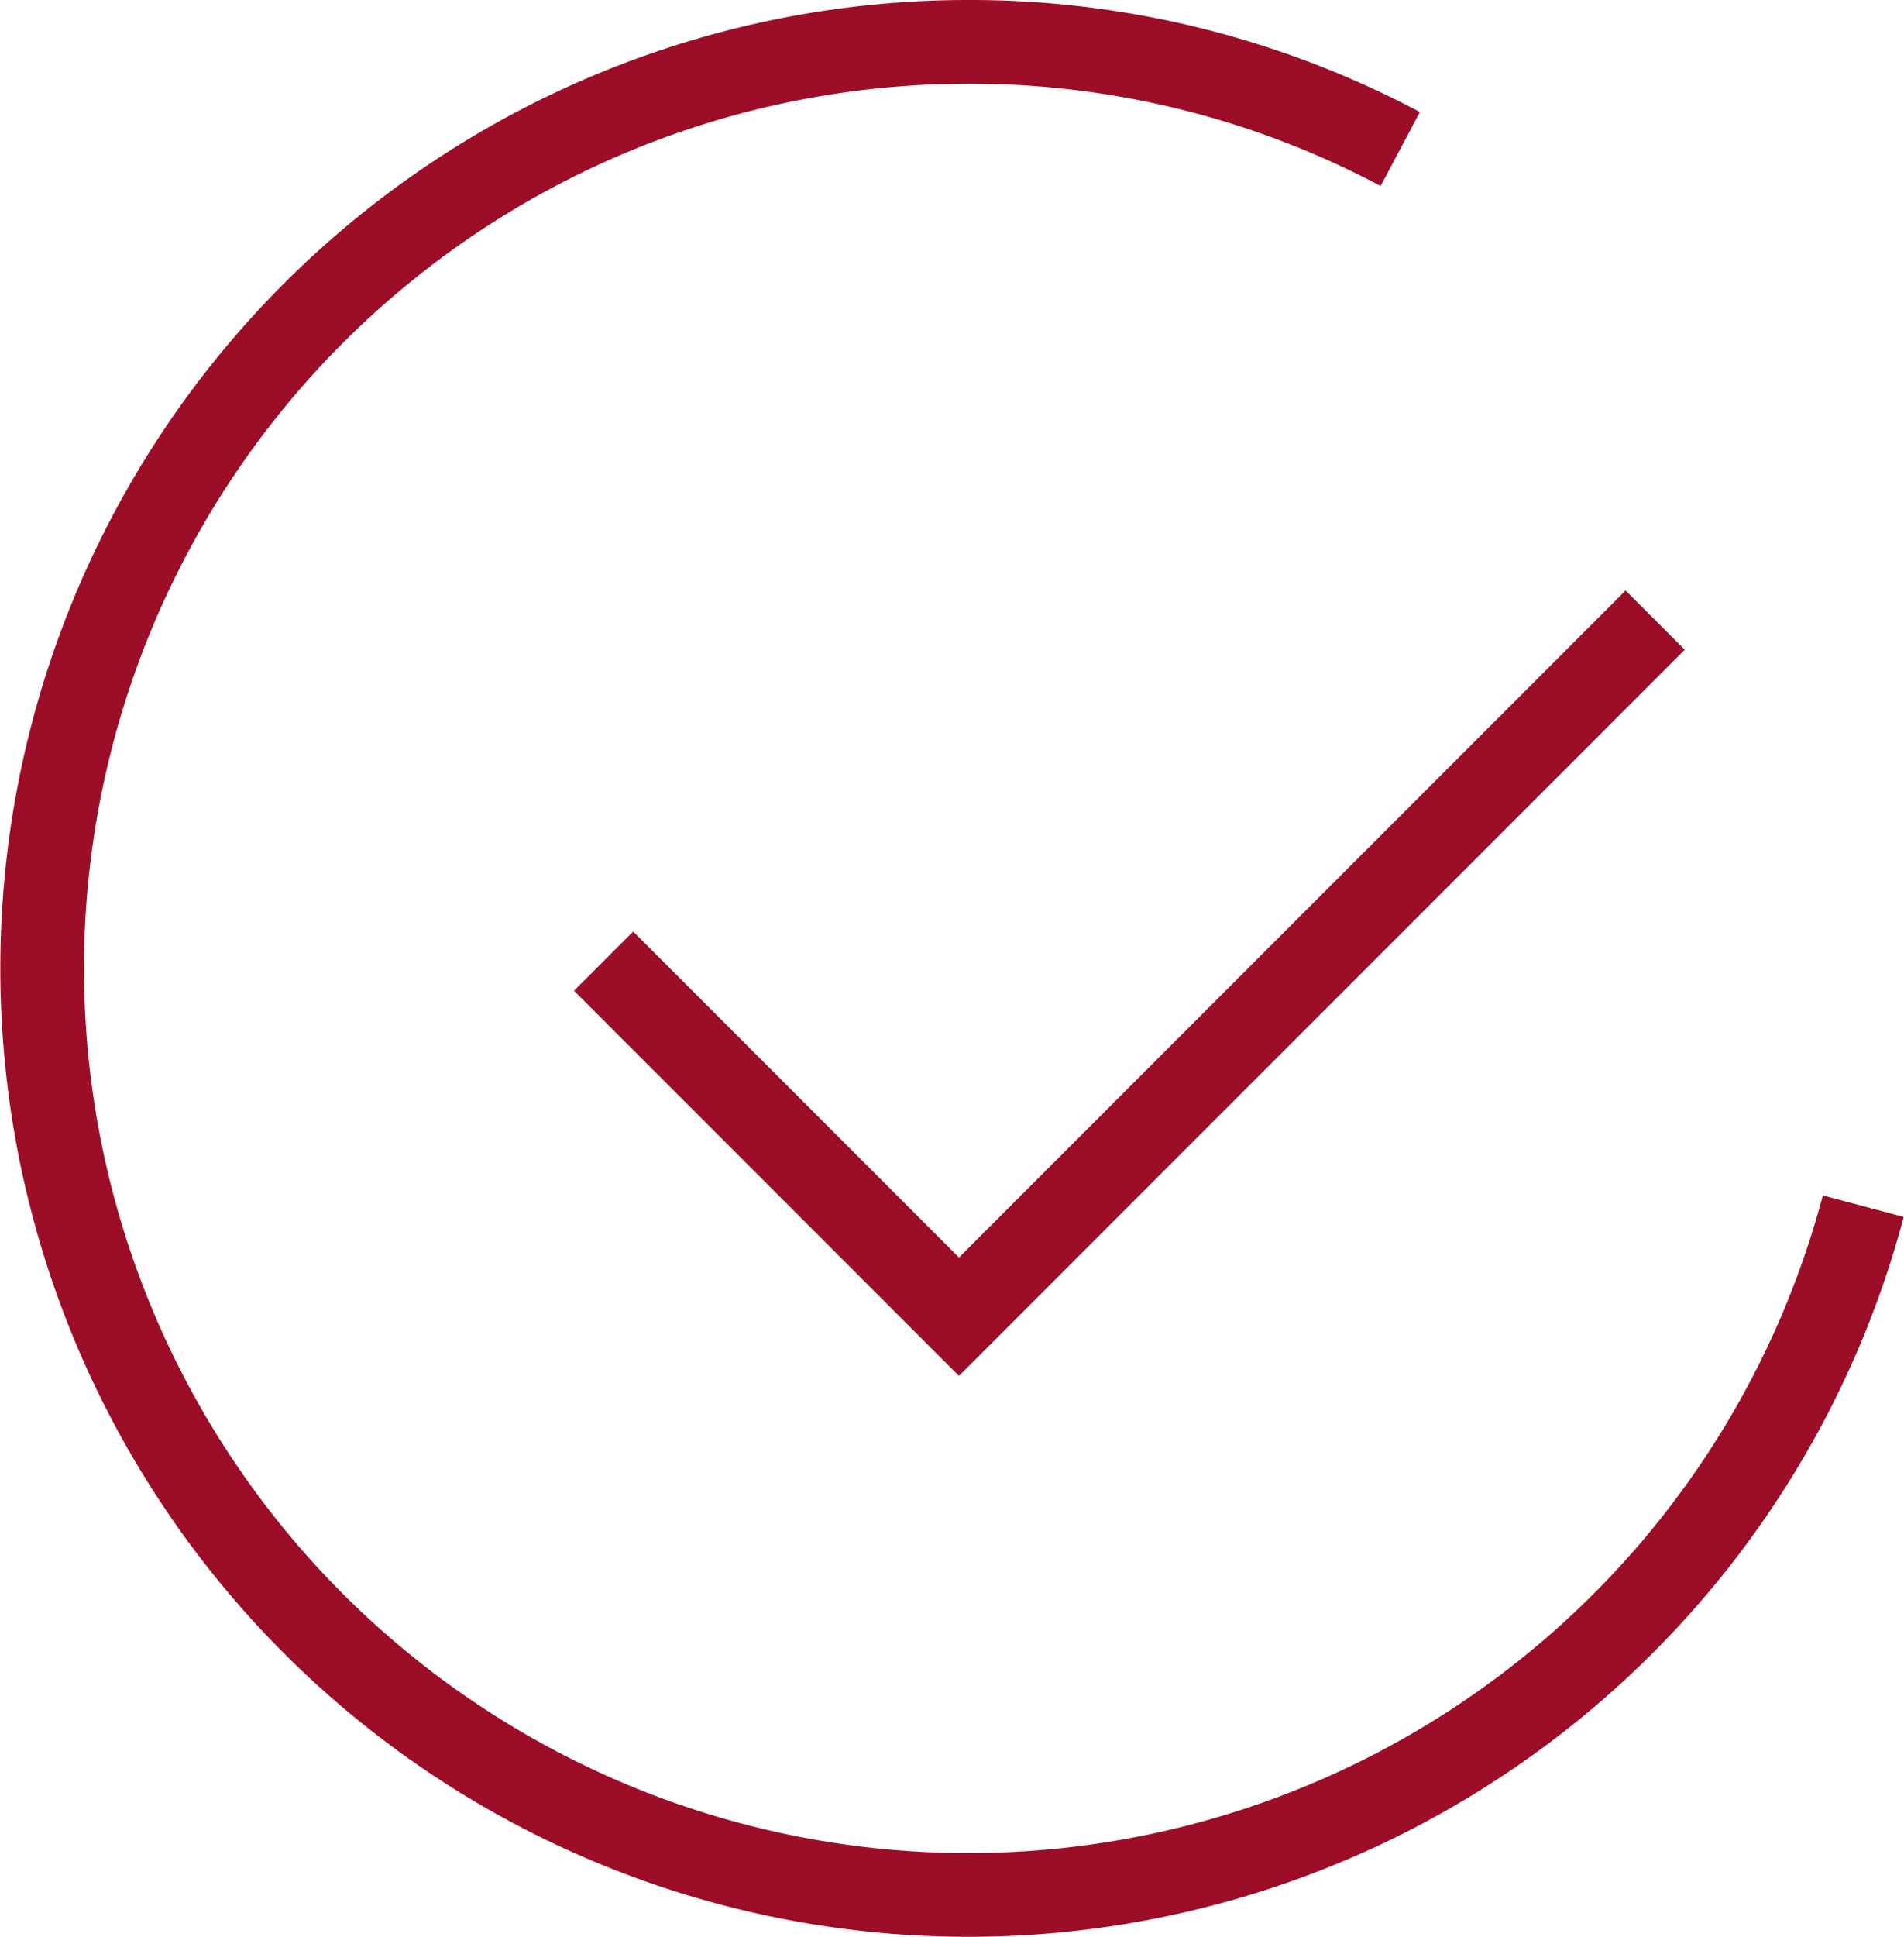
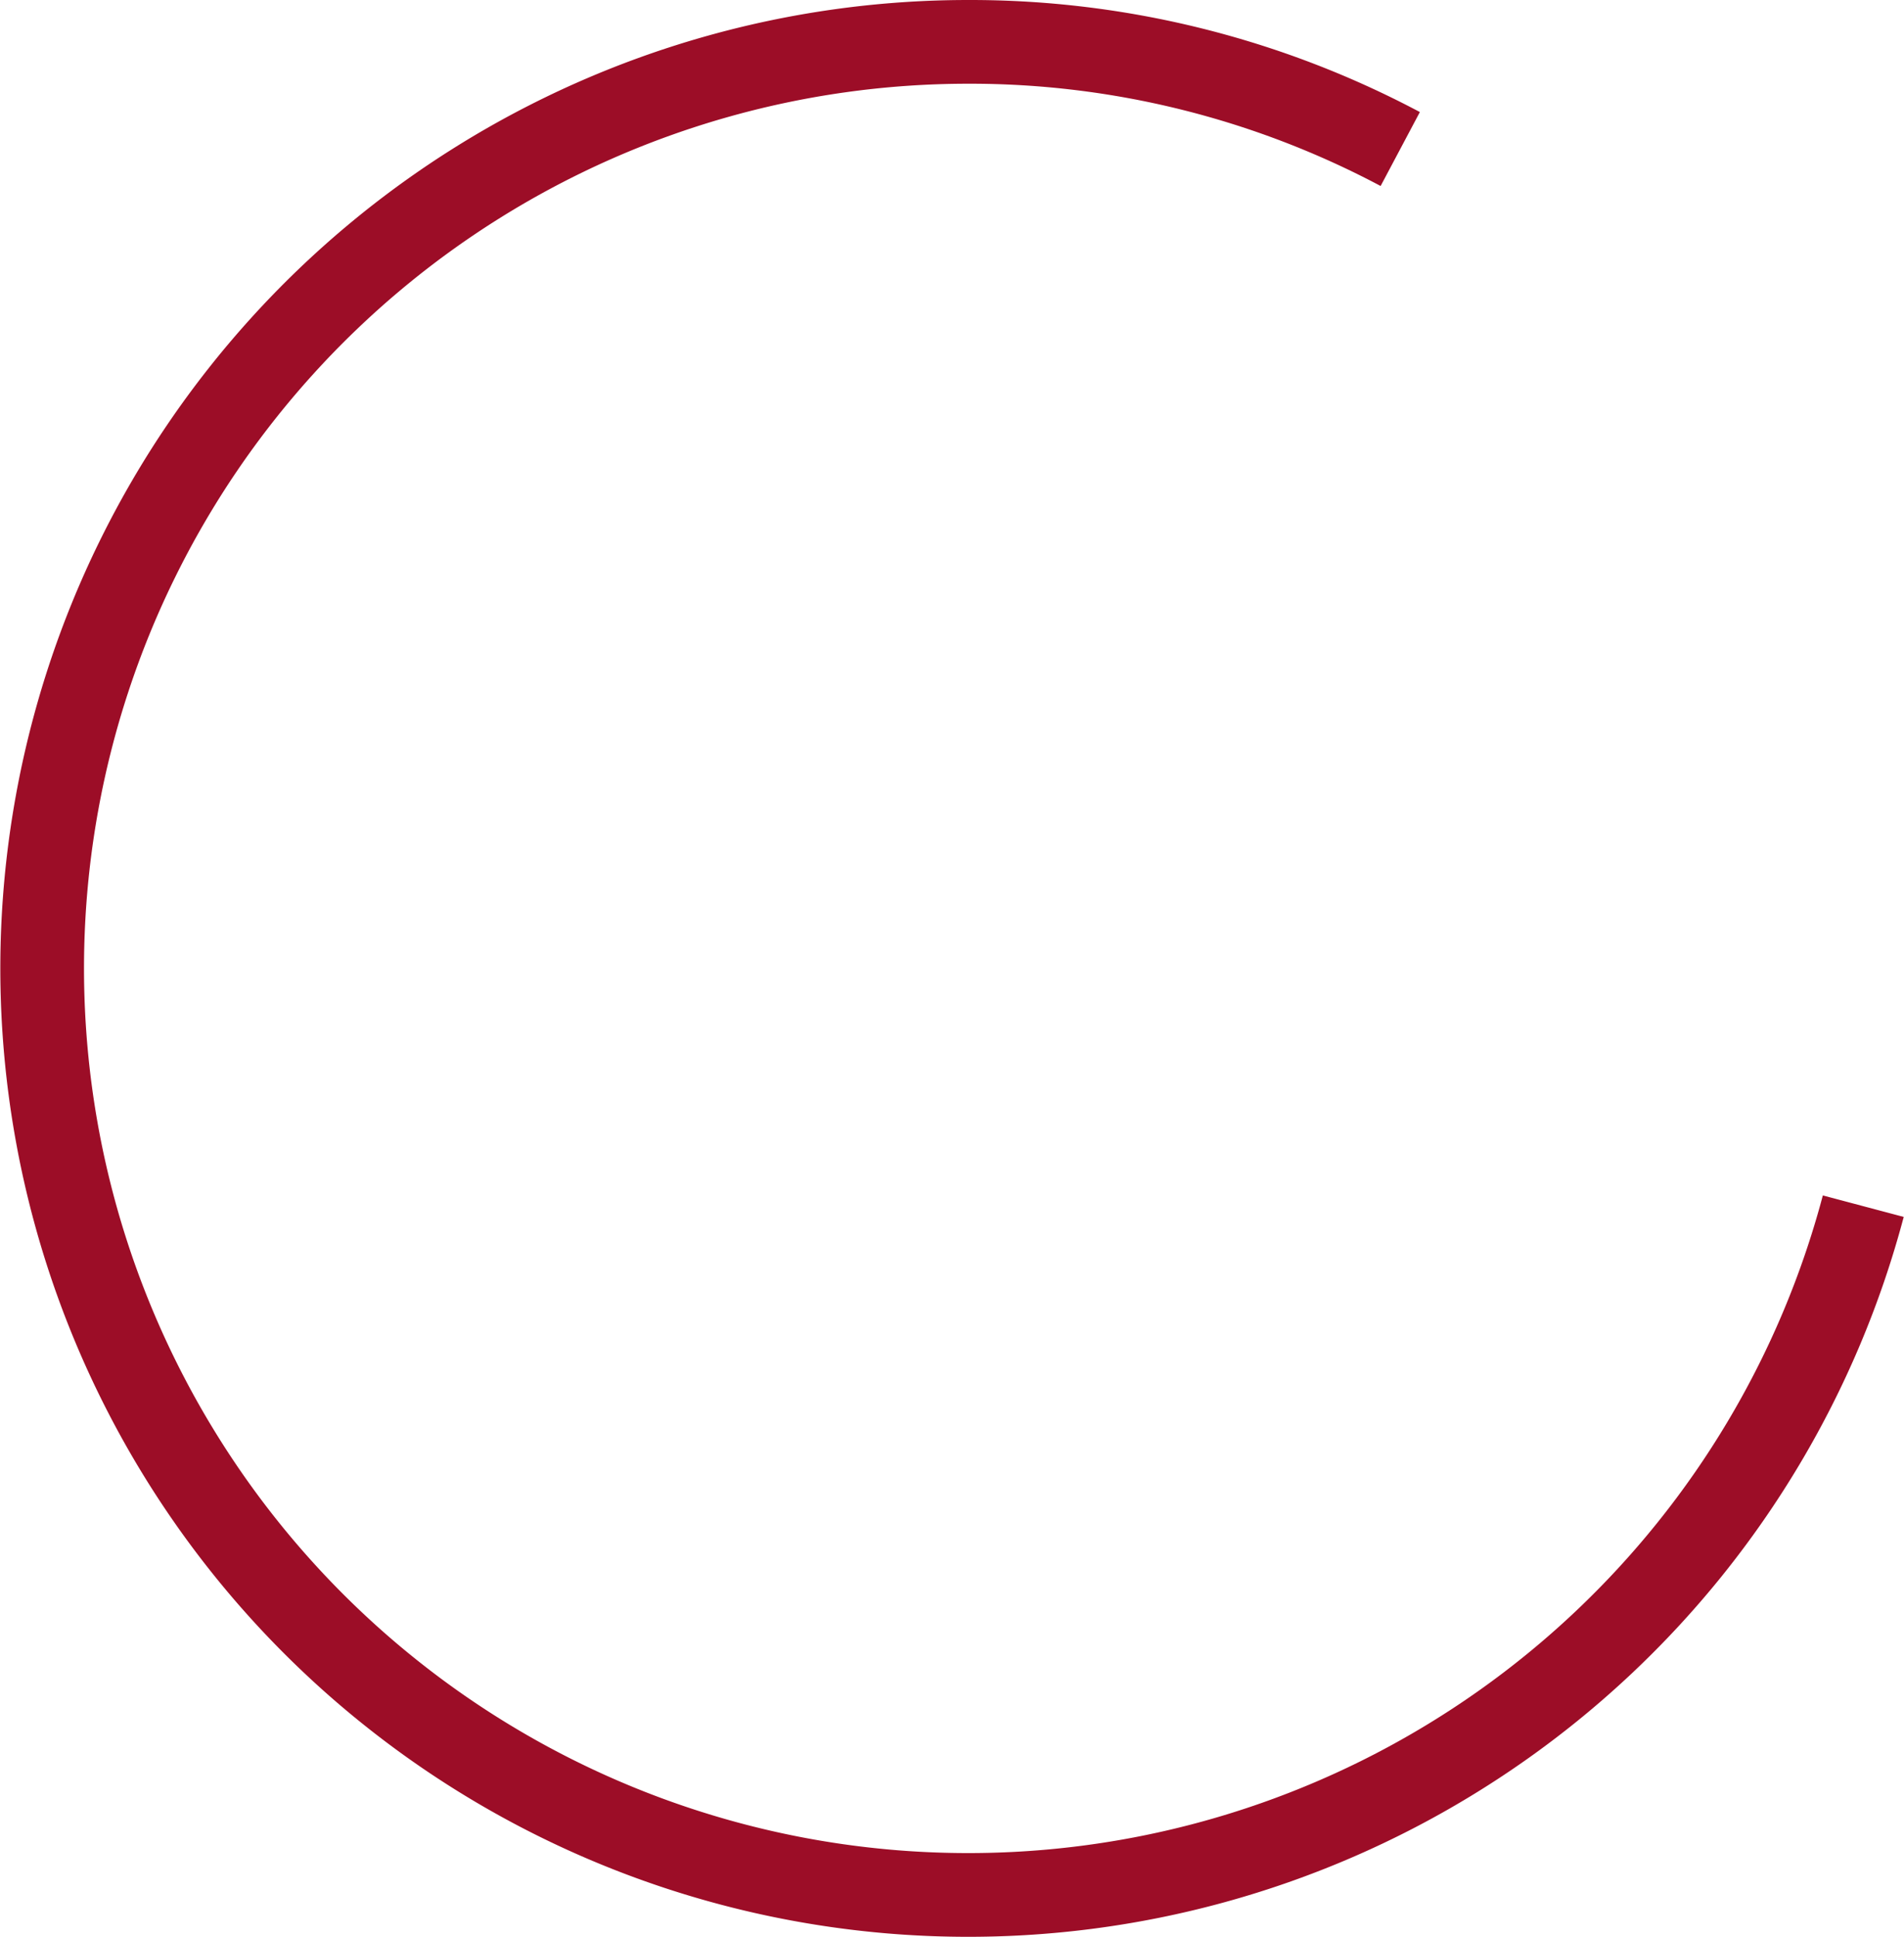
<svg xmlns="http://www.w3.org/2000/svg" viewBox="0 0 34.13 34.7">
  <g fill="none" stroke="#9c0d27" stroke-miterlimit="10" stroke-width="1.5">
    <path d="m33.4 21.61a16.6 16.6 0 1 1 -16.05-20.86 16.44 16.44 0 0 1 7.75 1.92" />
-     <path d="m10.82 17.22 6.37 6.37 12.48-12.48" />
  </g>
</svg>